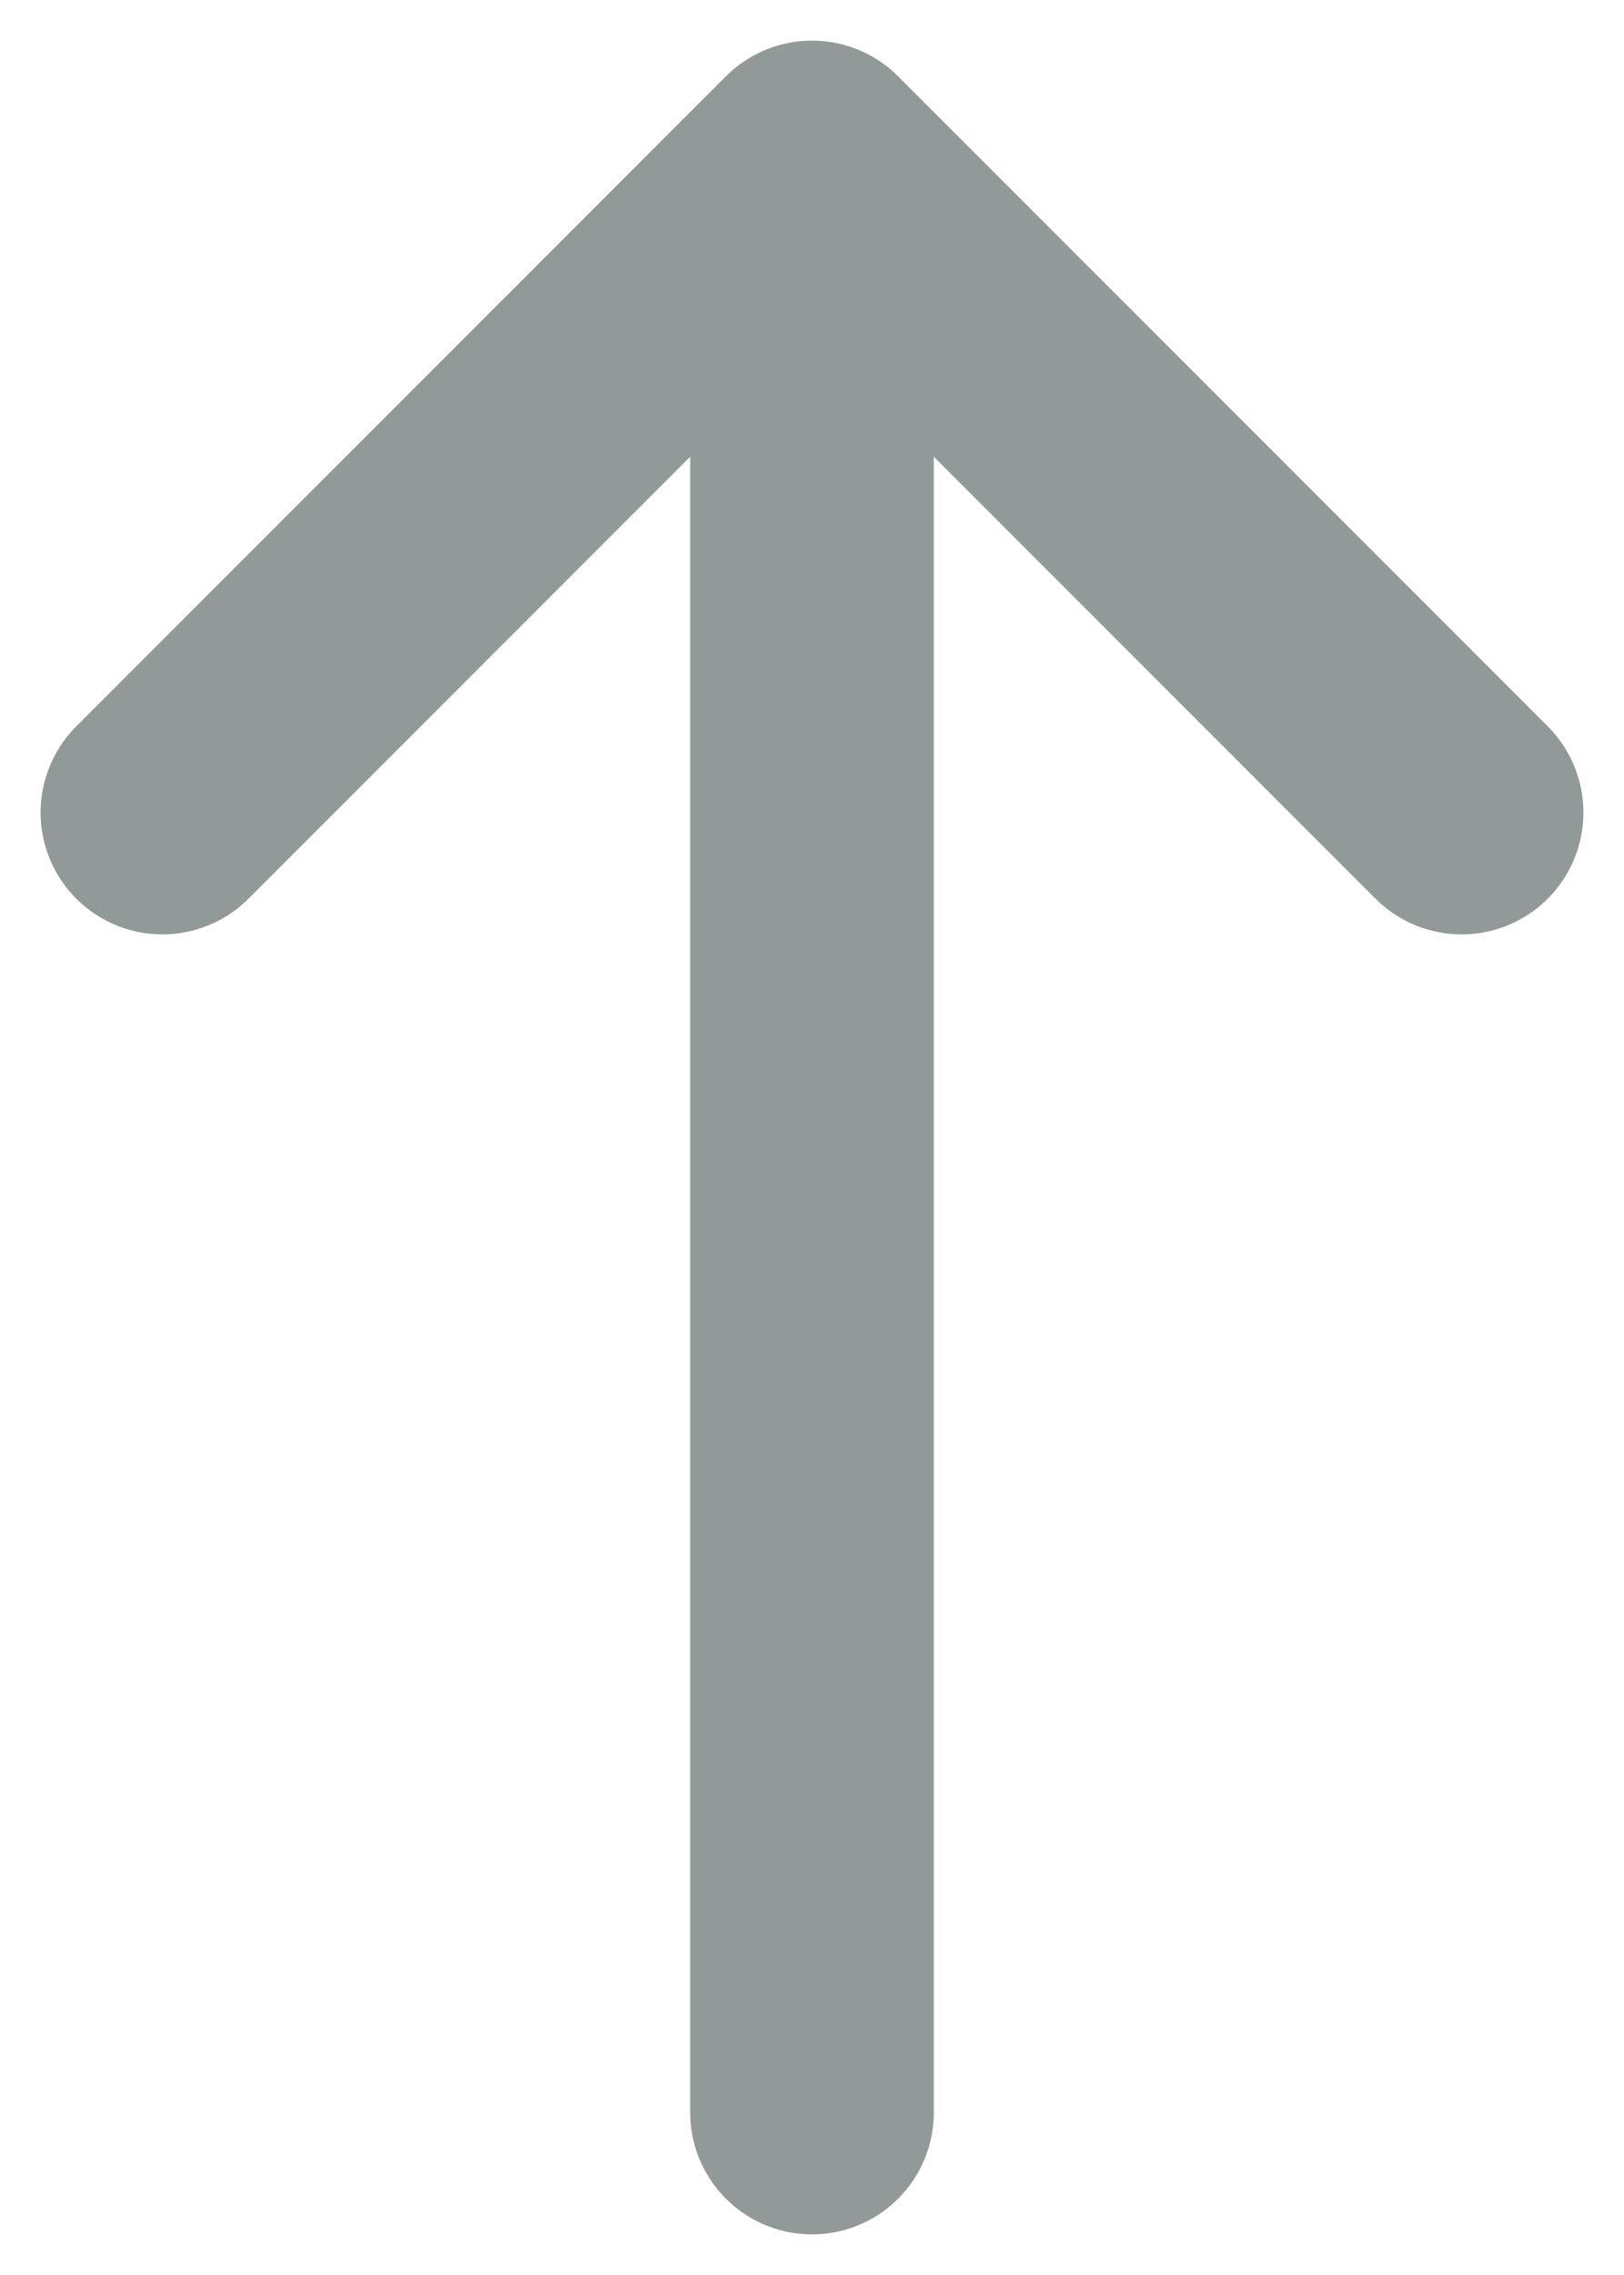
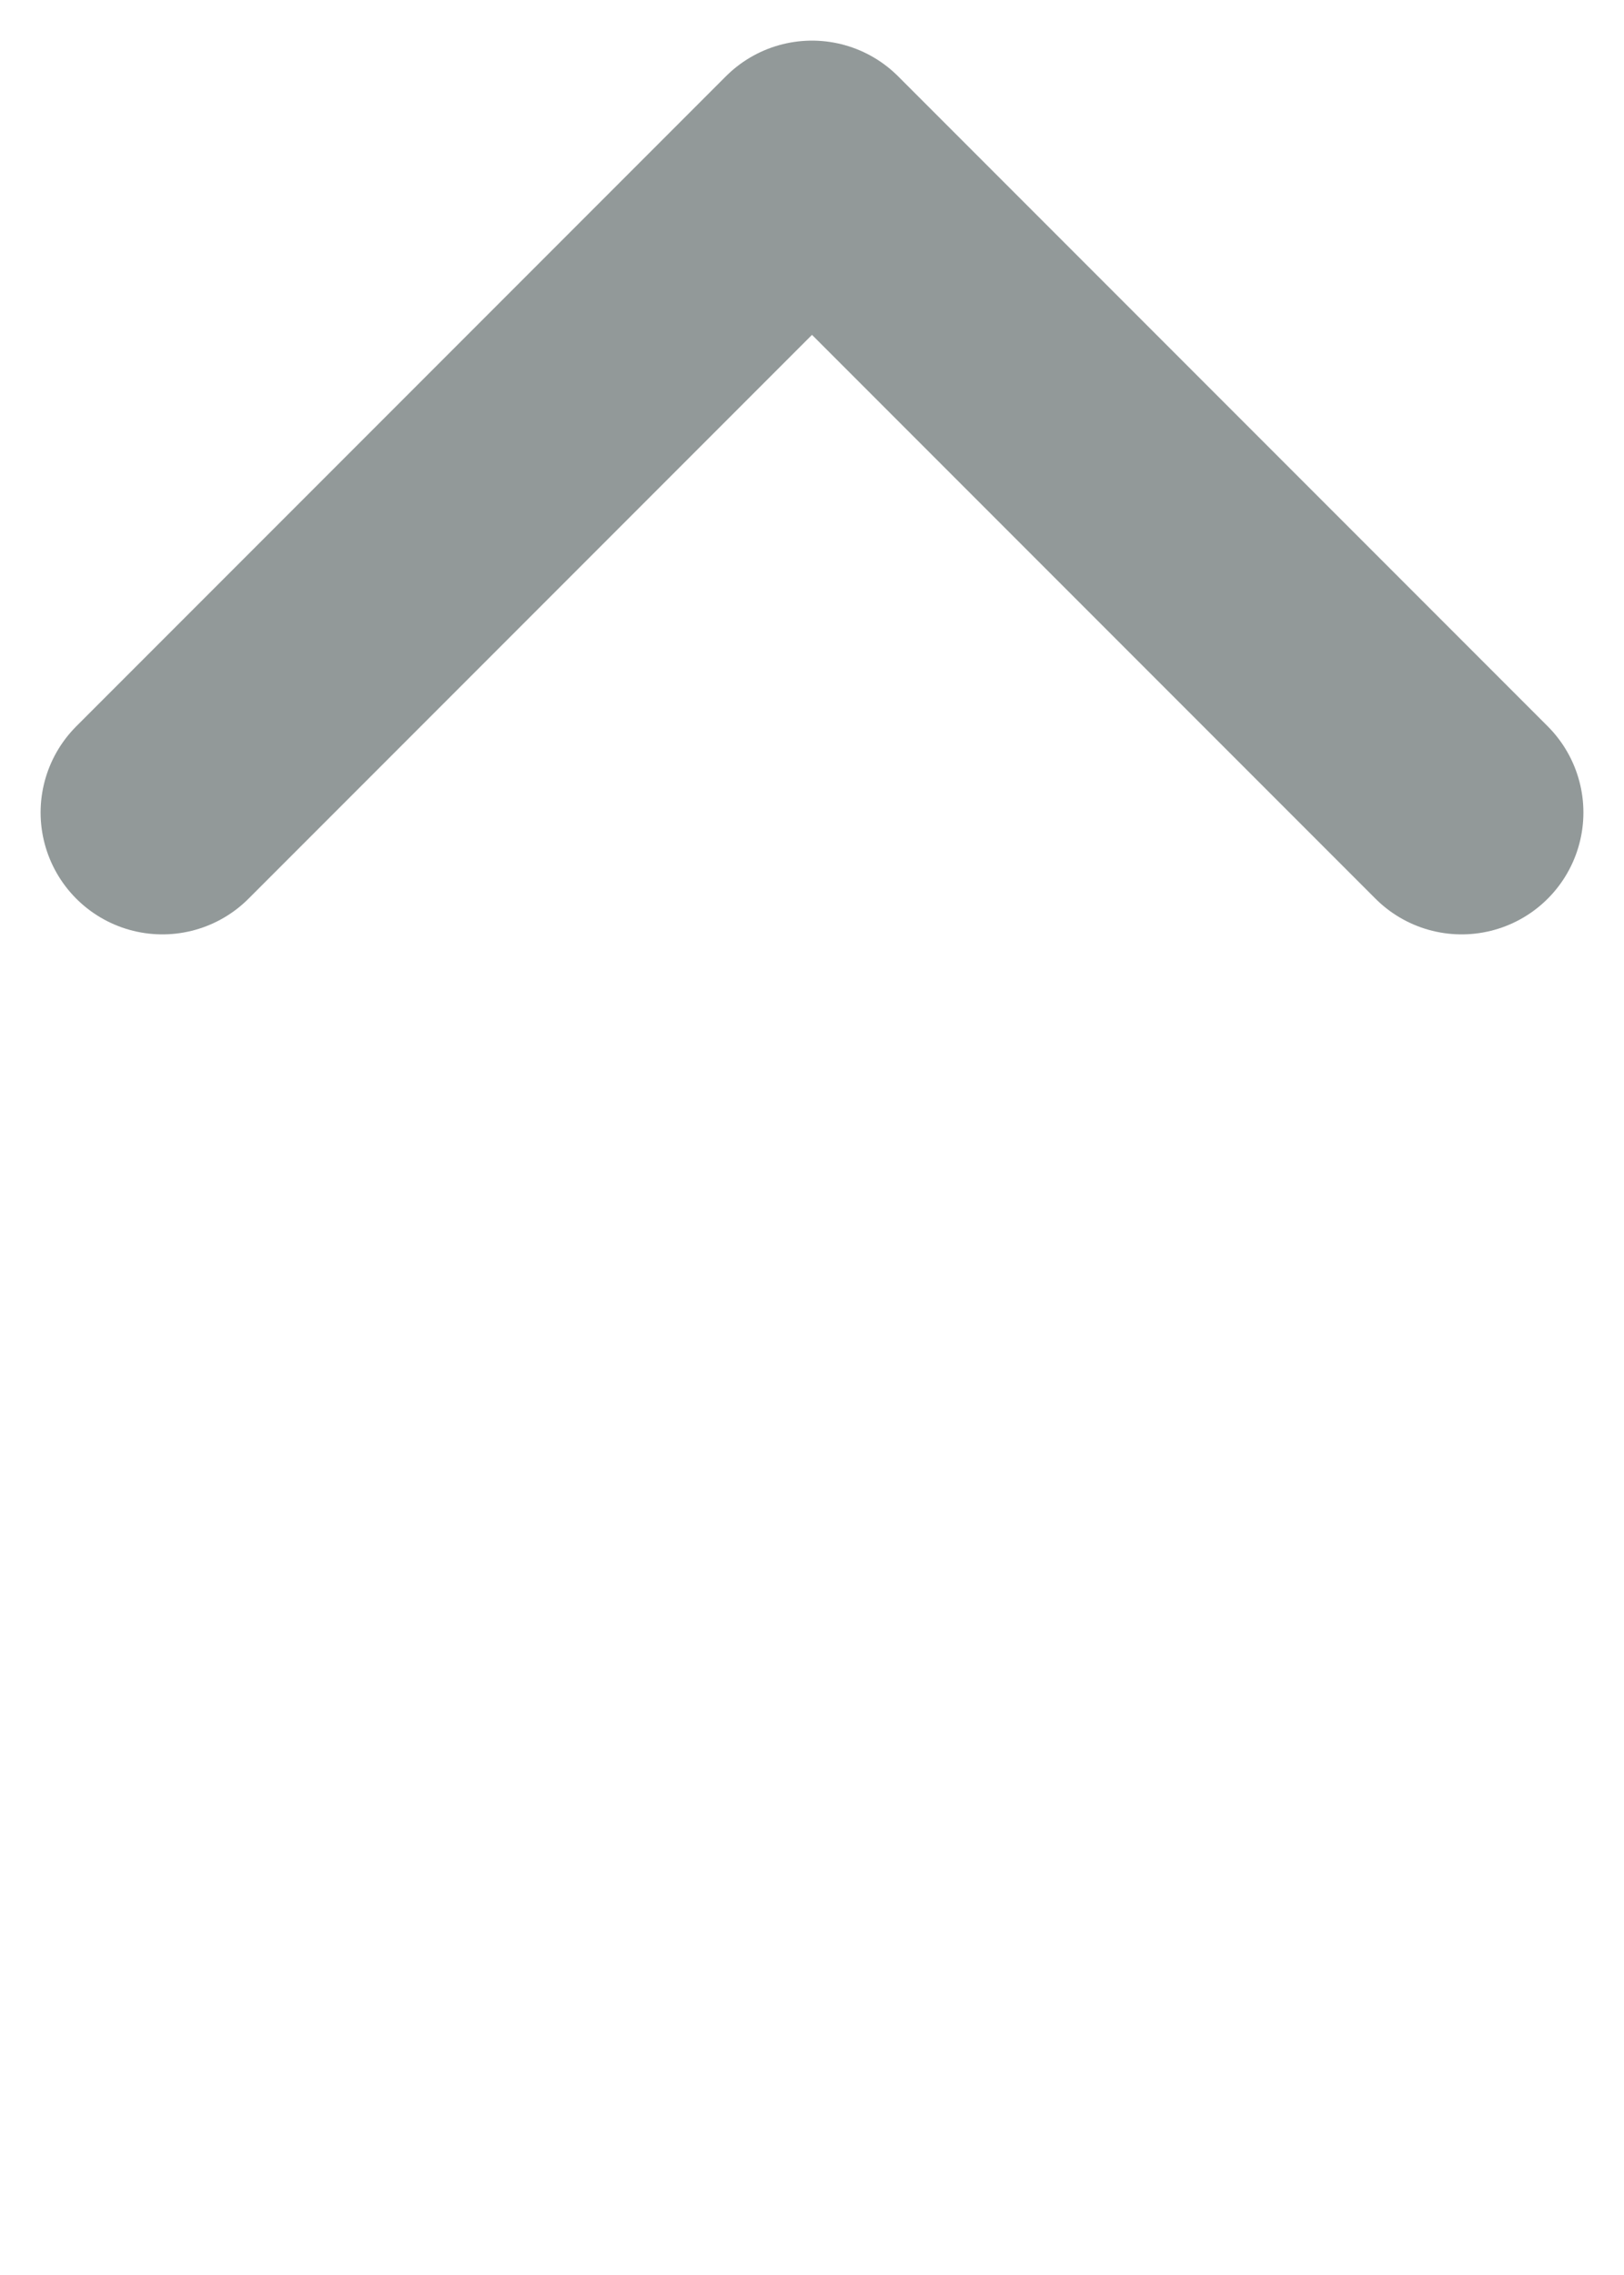
<svg xmlns="http://www.w3.org/2000/svg" width="10" height="14" viewBox="0 0 10 14" fill="none">
-   <path d="M5 1.5V13" stroke="#929999" stroke-width="1.5" stroke-linecap="round" />
  <path d="m1 5 4-4 4 4" stroke="#929999" stroke-width="1.5" stroke-linecap="round" stroke-linejoin="round" />
</svg>